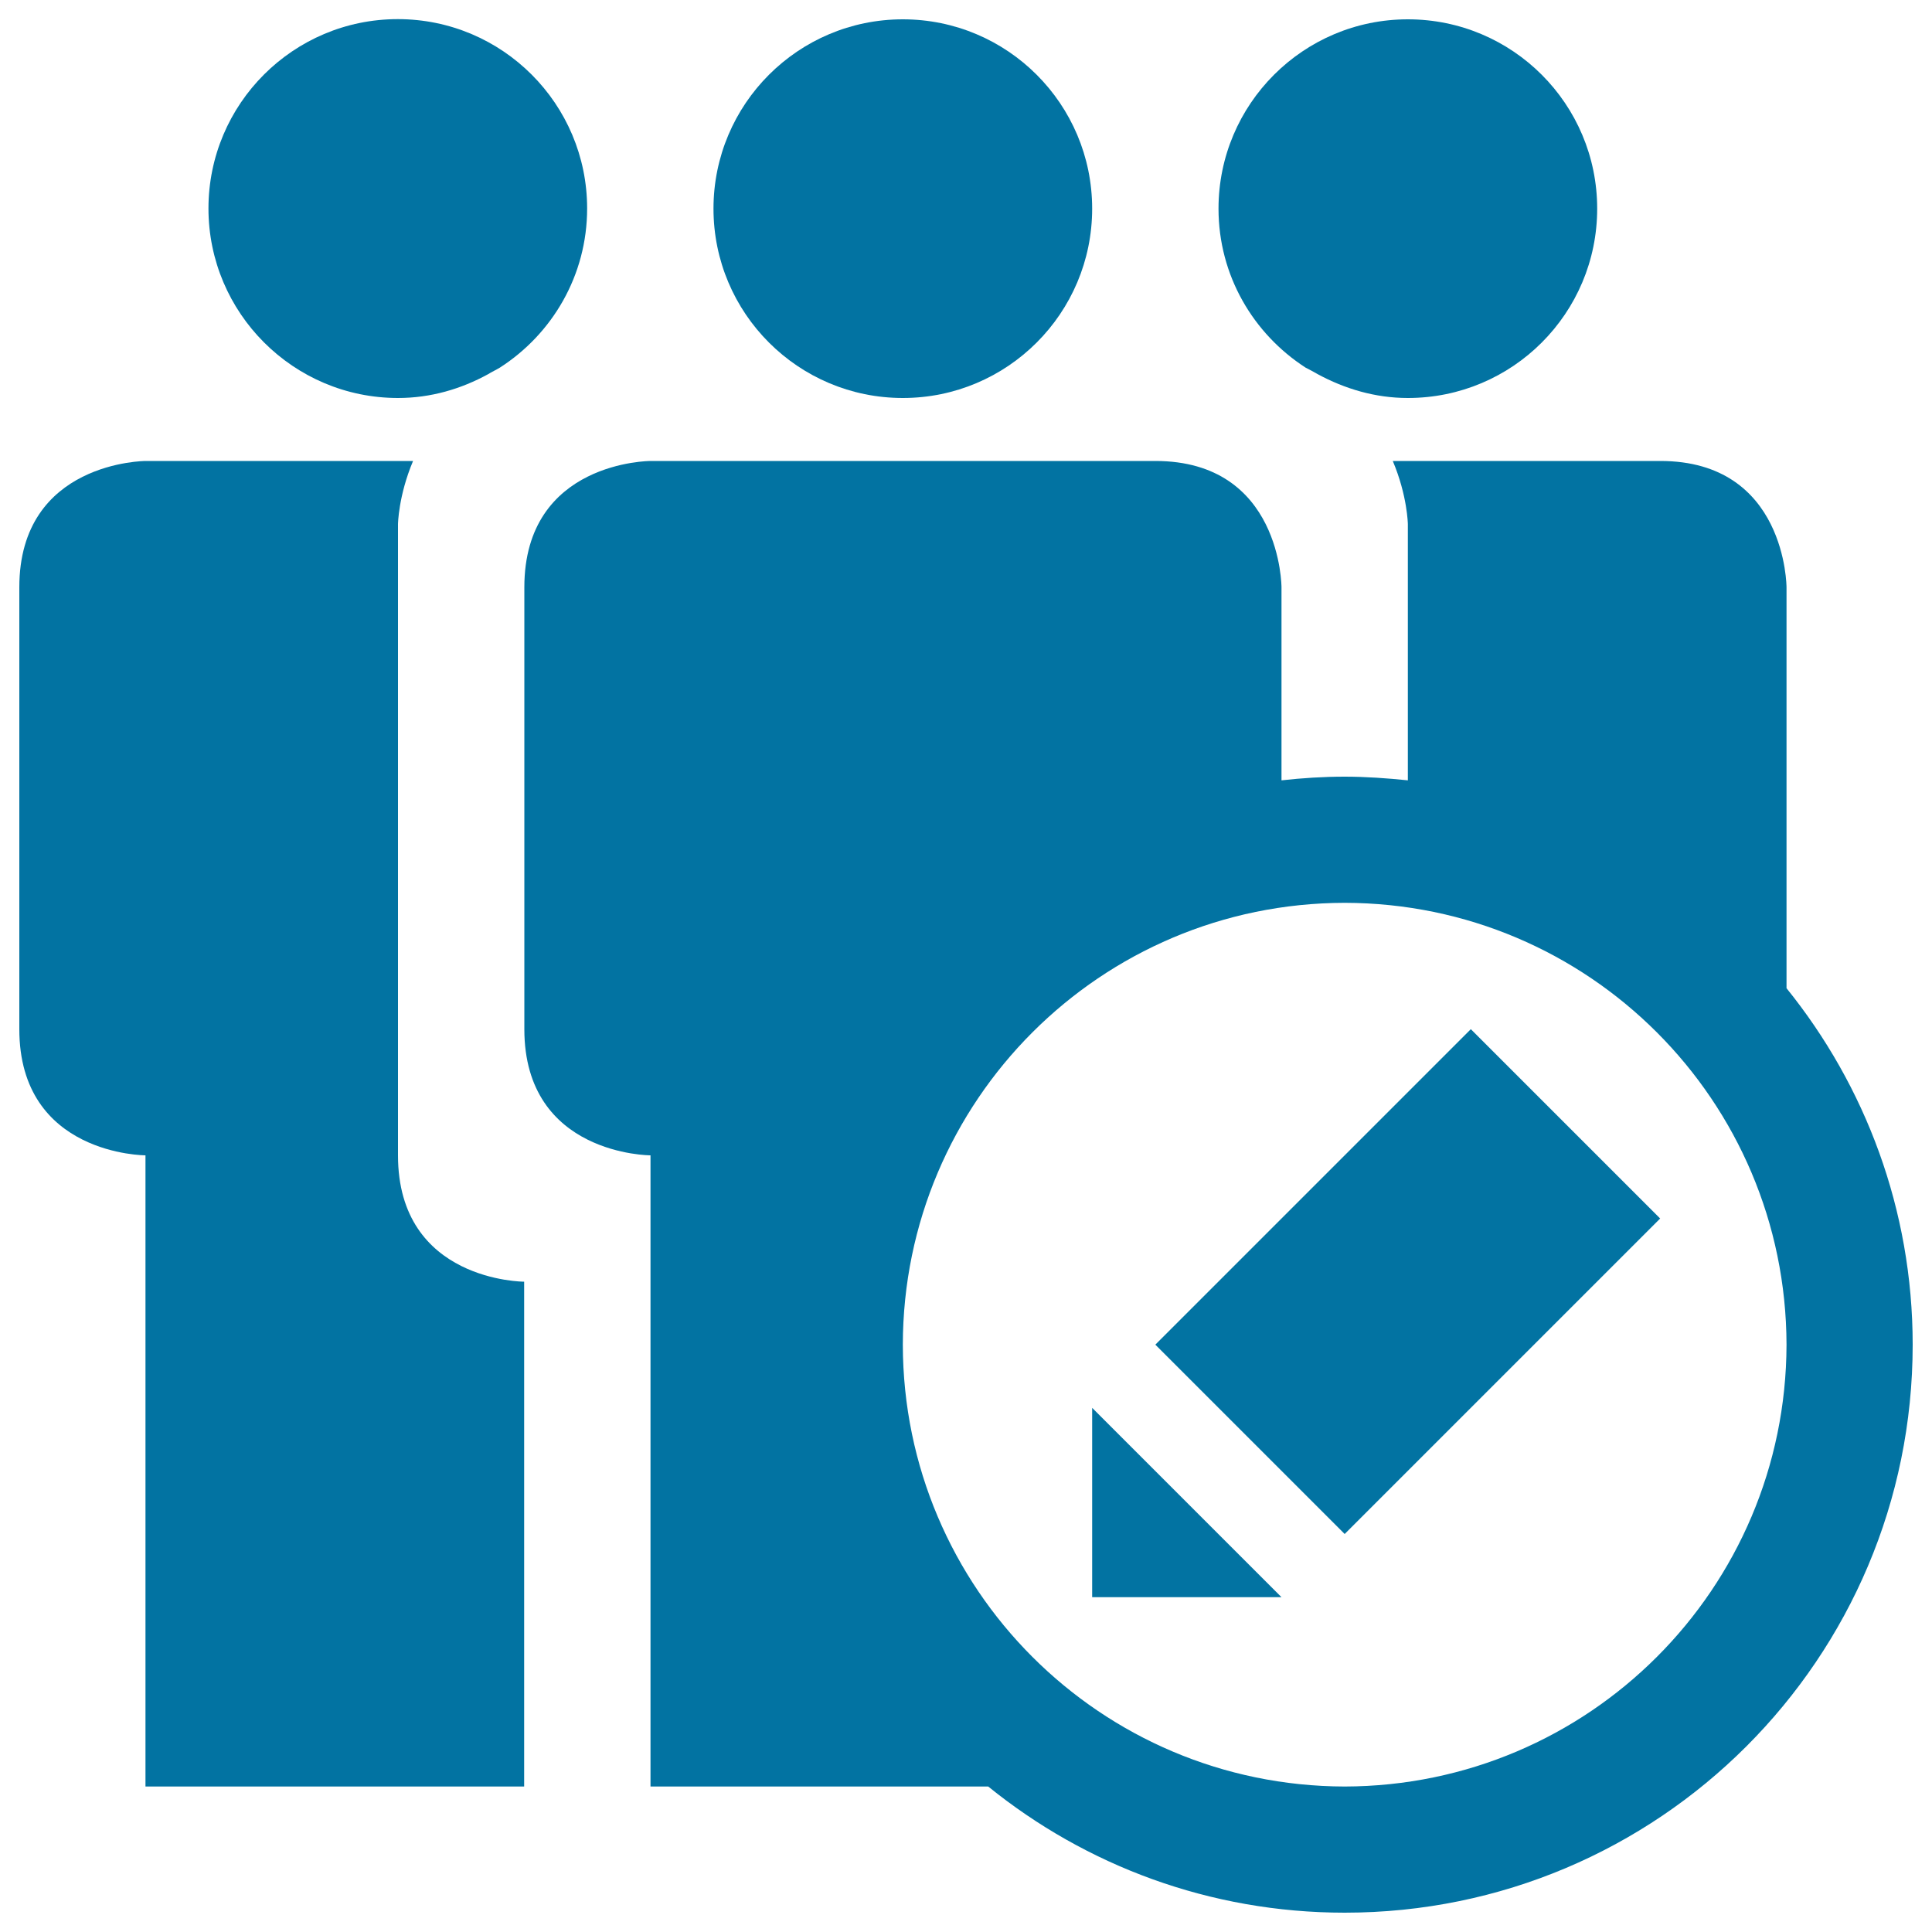
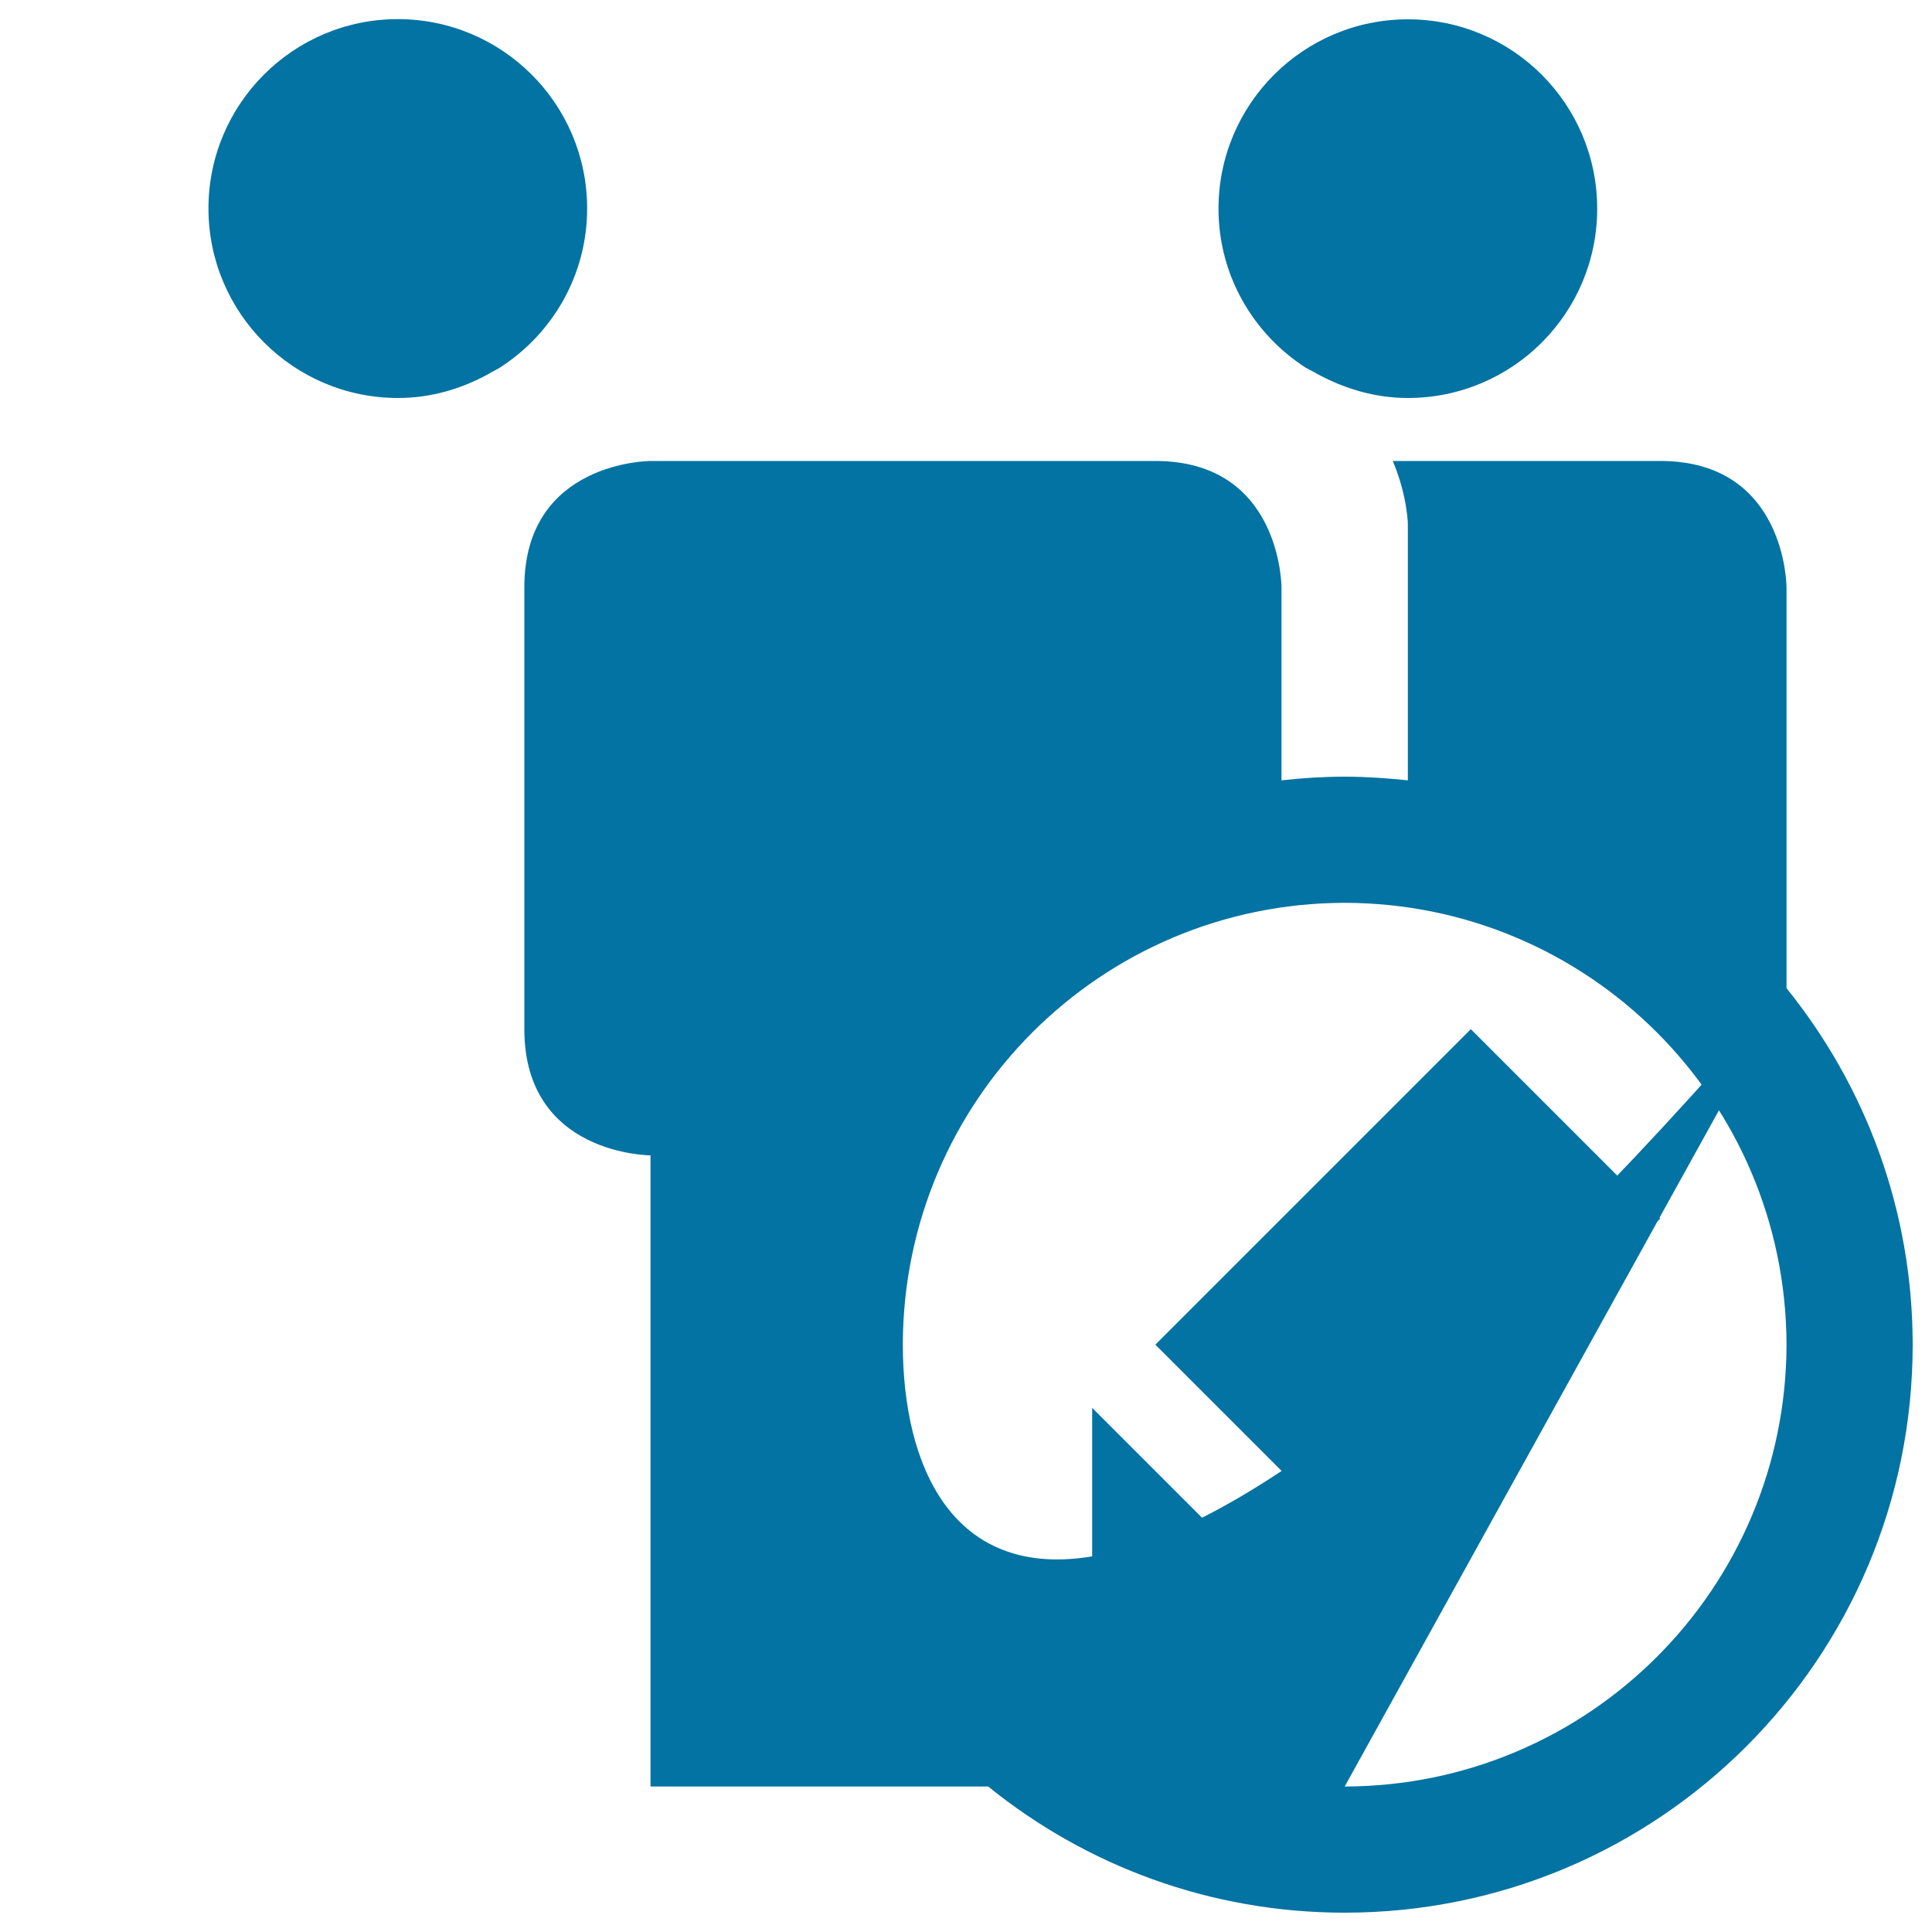
<svg xmlns="http://www.w3.org/2000/svg" viewBox="0 0 1000 1000" style="fill:#0273a2">
  <title>Group Editor SVG icon</title>
  <g>
    <g>
      <path d="M675.8,190.3c2.1,1.1,4.3,2.2,6.3,3.4c13.9,7.5,29.6,12.3,46.6,12.3c54.2,0,98-43.9,98-98s-43.8-98-98-98c-54.1,0-98,43.9-98,98C630.7,142.6,648.7,172.8,675.8,190.3z" />
-       <path d="M206,598c0-65.3,0-326.7,0-326.7s0.2-14.7,7.8-32.7c-67.9,0-138.4,0-138.4,0S10,238.7,10,304v228.7C10,598,75.3,598,75.3,598v326.7h196V663.4C271.3,663.4,206,663.4,206,598z" />
-       <circle cx="467.3" cy="108" r="98" />
      <path d="M206,206c17,0,32.7-4.7,46.6-12.3c1.9-1.2,4.1-2.2,6.1-3.4c27.1-17.4,45.2-47.7,45.2-82.4c0-54.1-43.9-98-98-98s-98,43.9-98,98S151.9,206,206,206z" />
-       <path d="M924.7,511.5c0-73.9,0-207.5,0-207.5s0-65.4-65.3-65.4H720.9c7.6,18,7.8,32.7,7.8,32.7s0,61.7,0,132.6C718,402.8,707,402,696,402s-21.9,0.7-32.7,1.9c0-53.3,0-99.9,0-99.9s0-65.4-65.3-65.4c-16.3,0-261.3,0-261.3,0s-65.3,0-65.3,65.4v228.7c0,65.3,65.3,65.3,65.3,65.3v326.7h174.8C561.9,965.5,626.1,990,696,990c162.4,0,294-131.5,294-294C990,626.1,965.4,561.9,924.7,511.5z M696,924.7C569.7,924.4,467.5,822.3,467.3,696c0.2-126.3,102.4-228.5,228.7-228.7c126.3,0.2,228.4,102.4,228.7,228.7C924.4,822.3,822.3,924.4,696,924.7z" />
+       <path d="M924.7,511.5c0-73.9,0-207.5,0-207.5s0-65.4-65.3-65.4H720.9c7.6,18,7.8,32.7,7.8,32.7s0,61.7,0,132.6C718,402.8,707,402,696,402s-21.9,0.7-32.7,1.9c0-53.3,0-99.9,0-99.9s0-65.4-65.3-65.4c-16.3,0-261.3,0-261.3,0s-65.3,0-65.3,65.4v228.7c0,65.3,65.3,65.3,65.3,65.3v326.7h174.8C561.9,965.5,626.1,990,696,990c162.4,0,294-131.5,294-294C990,626.1,965.4,561.9,924.7,511.5z C569.7,924.4,467.5,822.3,467.3,696c0.2-126.3,102.4-228.5,228.7-228.7c126.3,0.2,228.4,102.4,228.7,228.7C924.4,822.3,822.3,924.4,696,924.7z" />
      <path d="M565.3,728.7l98,98h-98V728.7z M598,696l98,98l163.3-163.3l-98-98L598,696z" />
    </g>
  </g>
</svg>